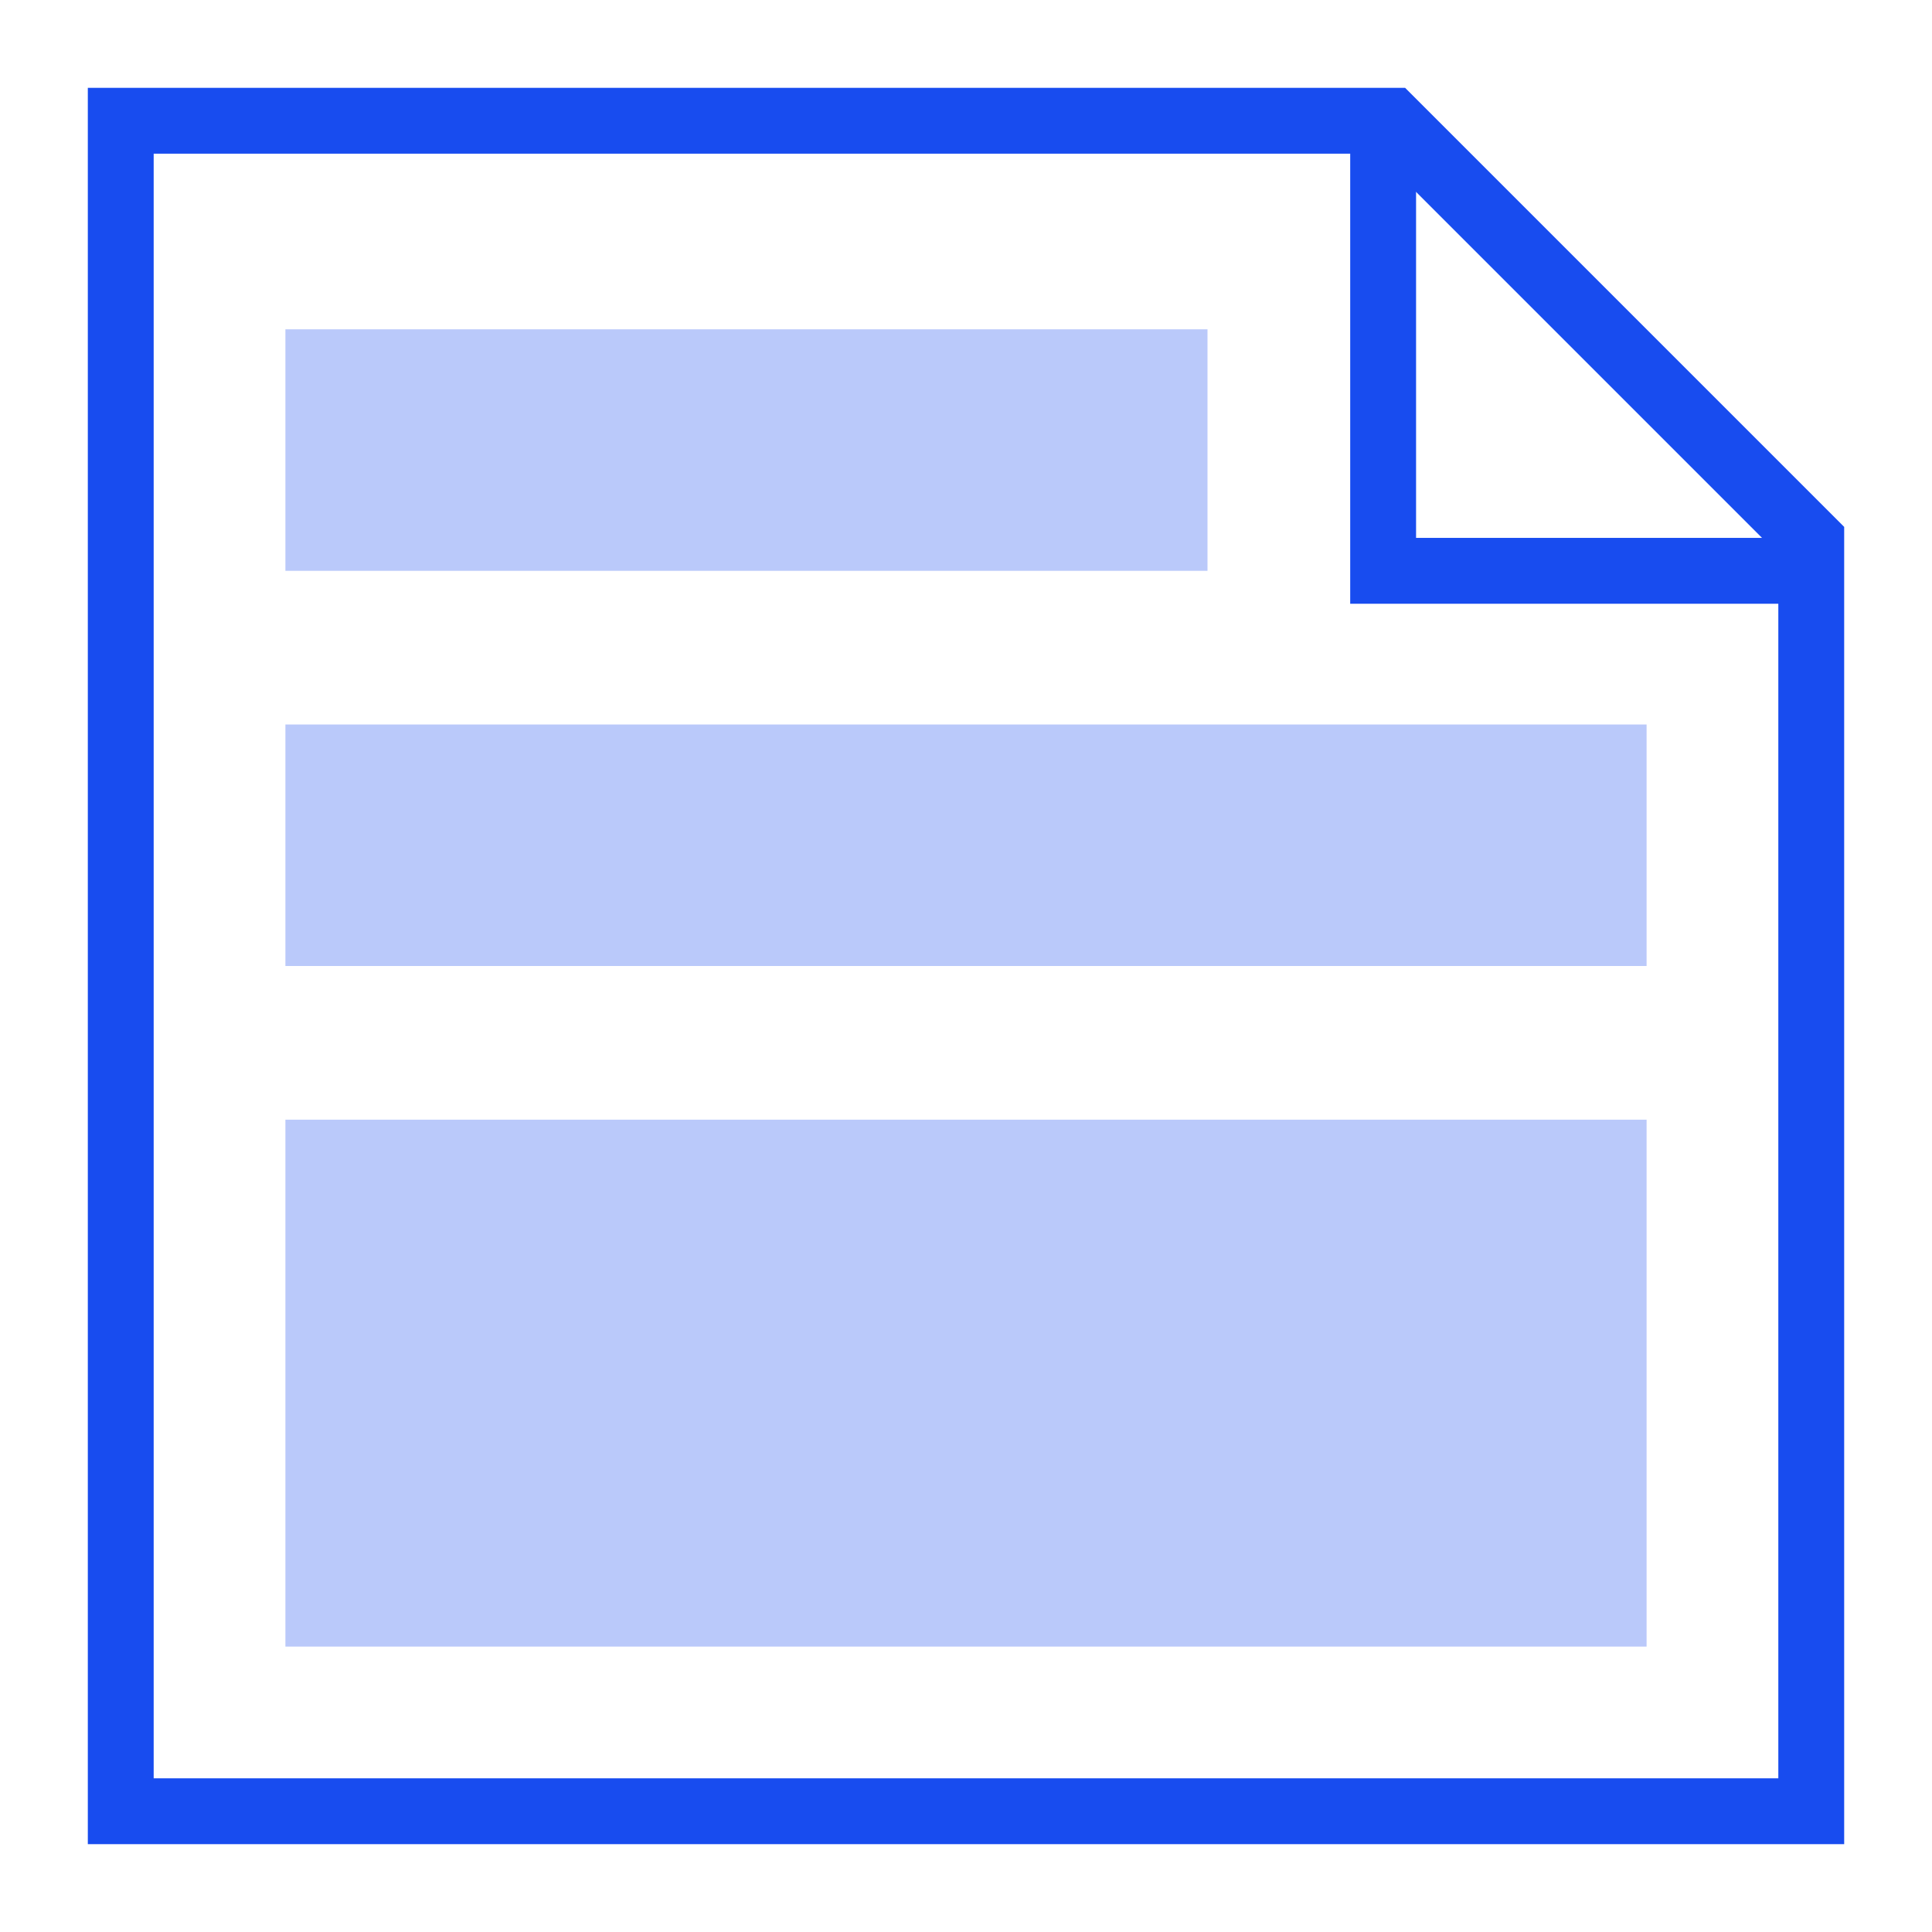
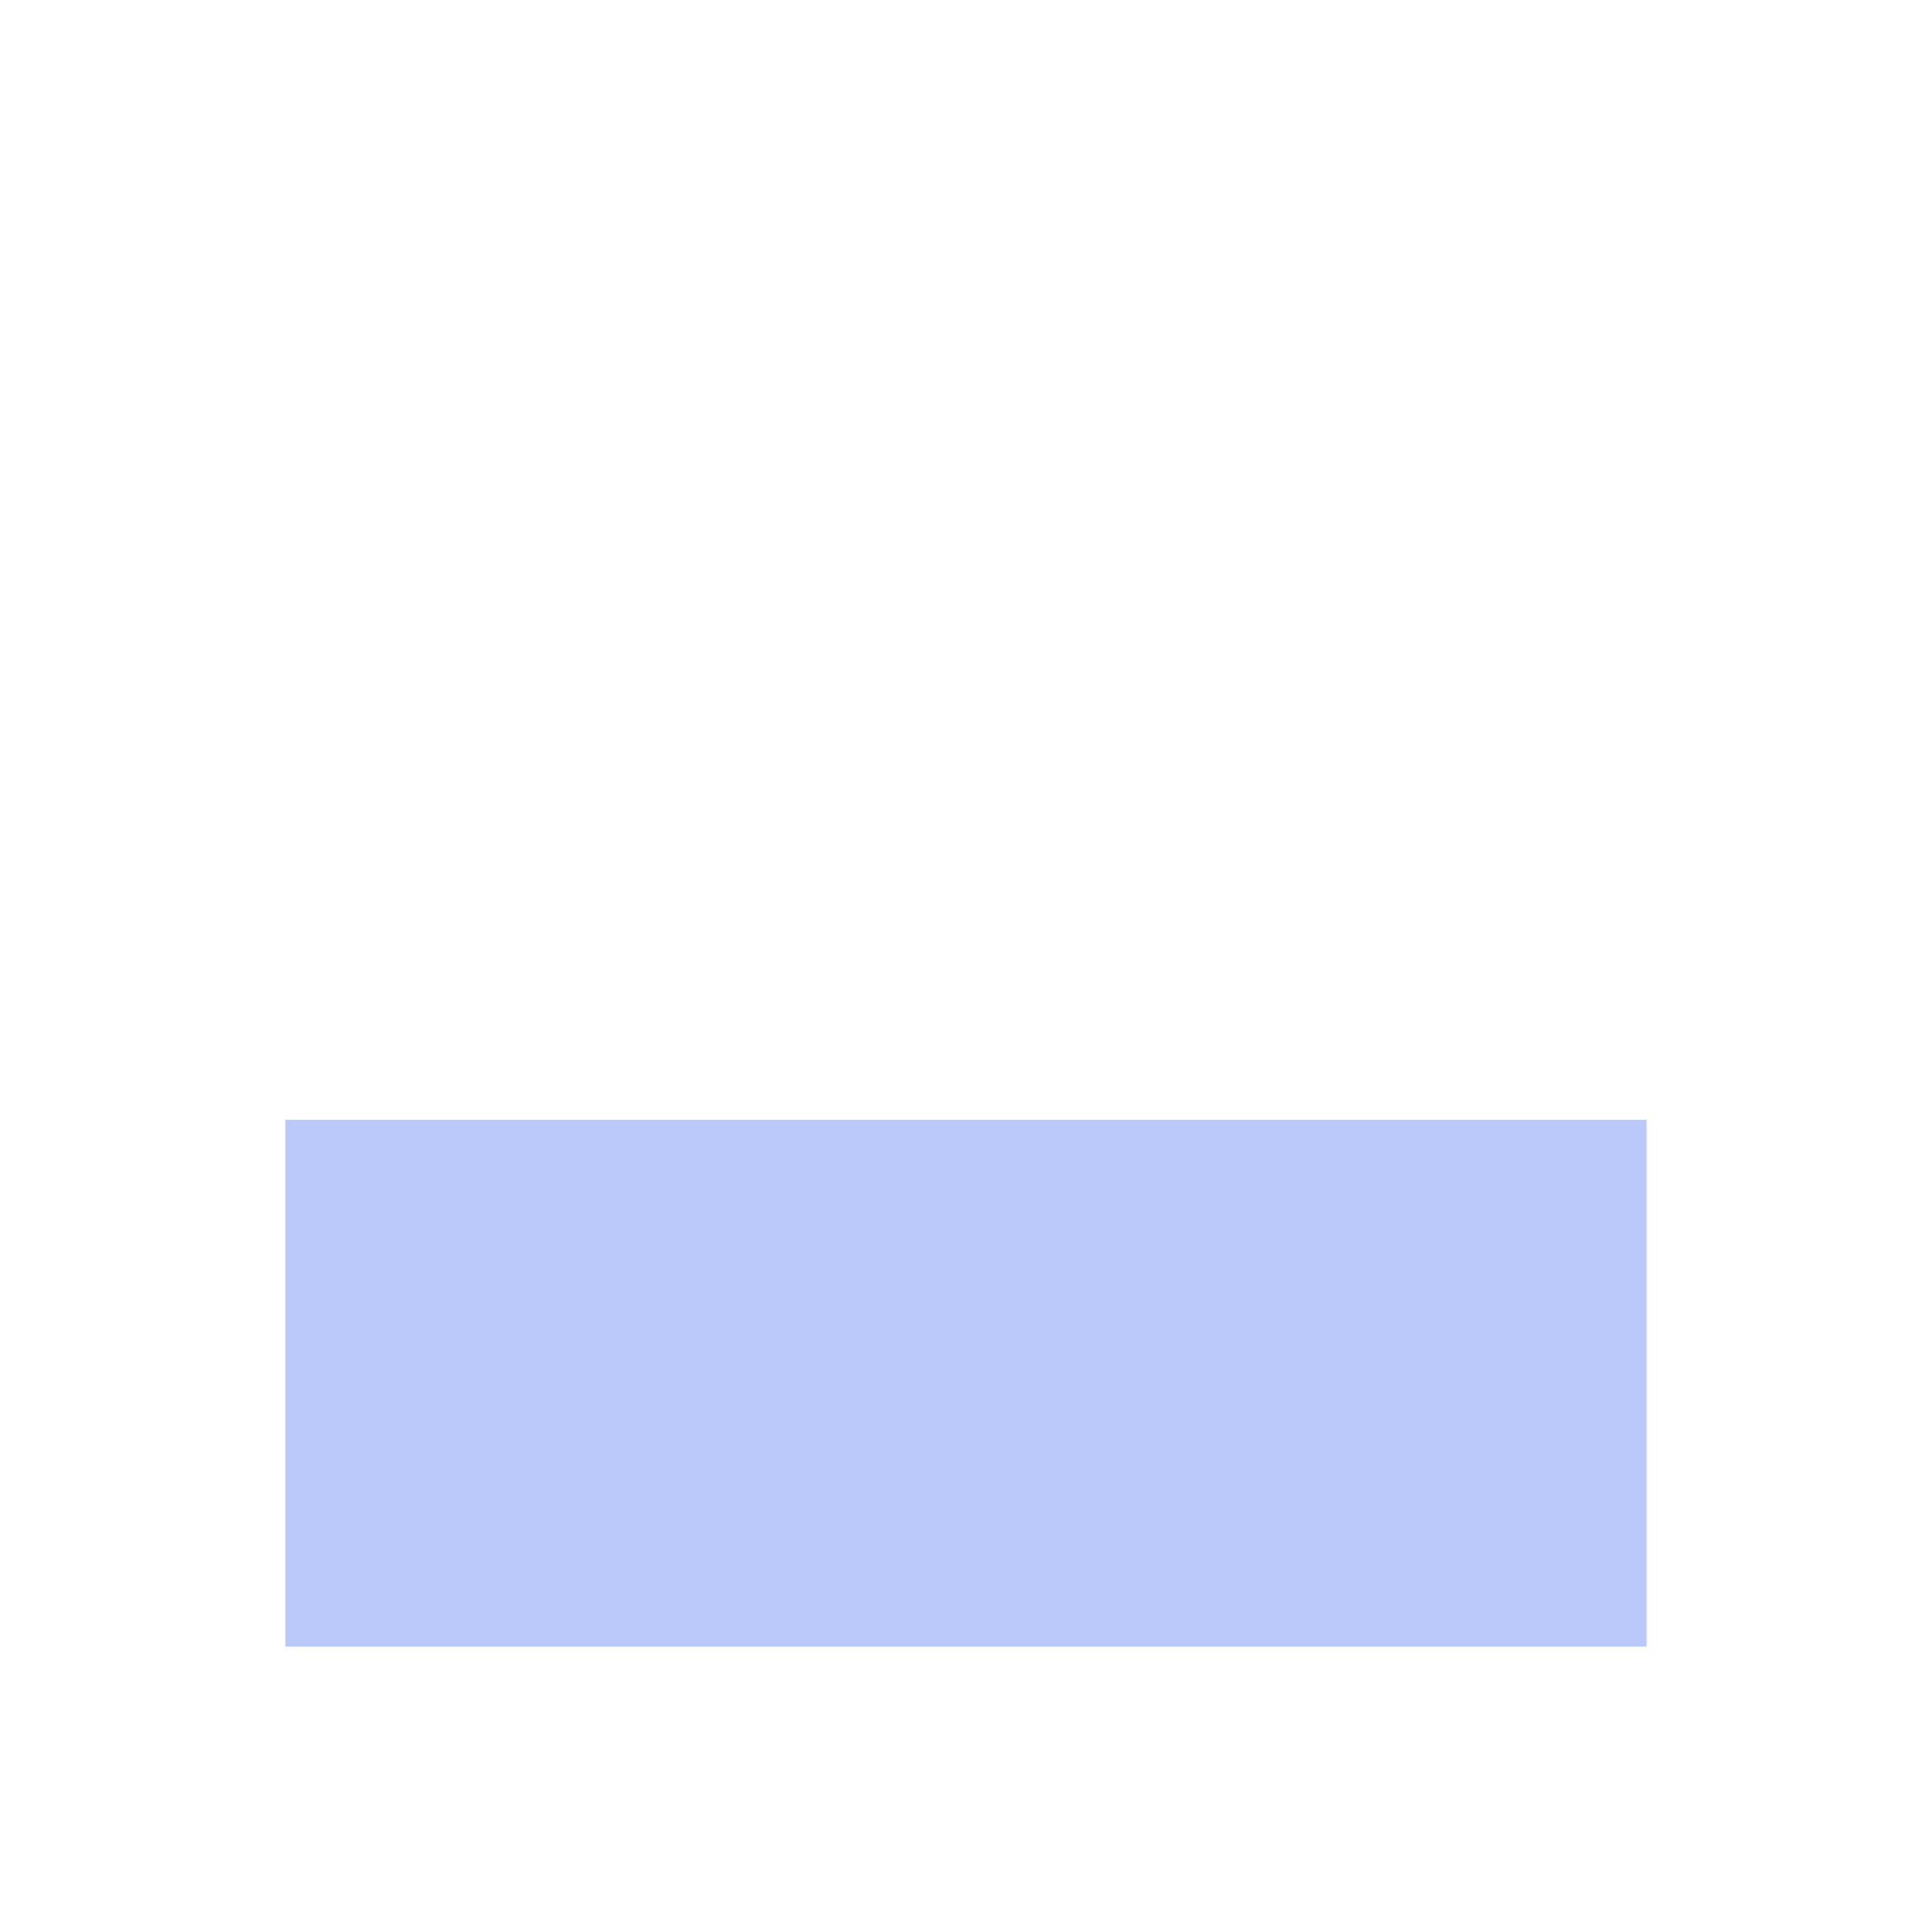
<svg xmlns="http://www.w3.org/2000/svg" fill="none" height="88" viewBox="0 0 88 88" width="88">
-   <path d="m63.379 5.5 19.121 19.121v57.879h-77v-77z" stroke="#184cef" stroke-width="3" />
-   <path d="m63 6.5v19.5h19" stroke="#184cef" stroke-width="3" />
  <g fill="#184cef" fill-opacity=".3">
-     <path d="m13 15h42v11h-42z" />
-     <path d="m13 33h62v11h-62z" />
    <path d="m13 51h62v24h-62z" />
  </g>
</svg>